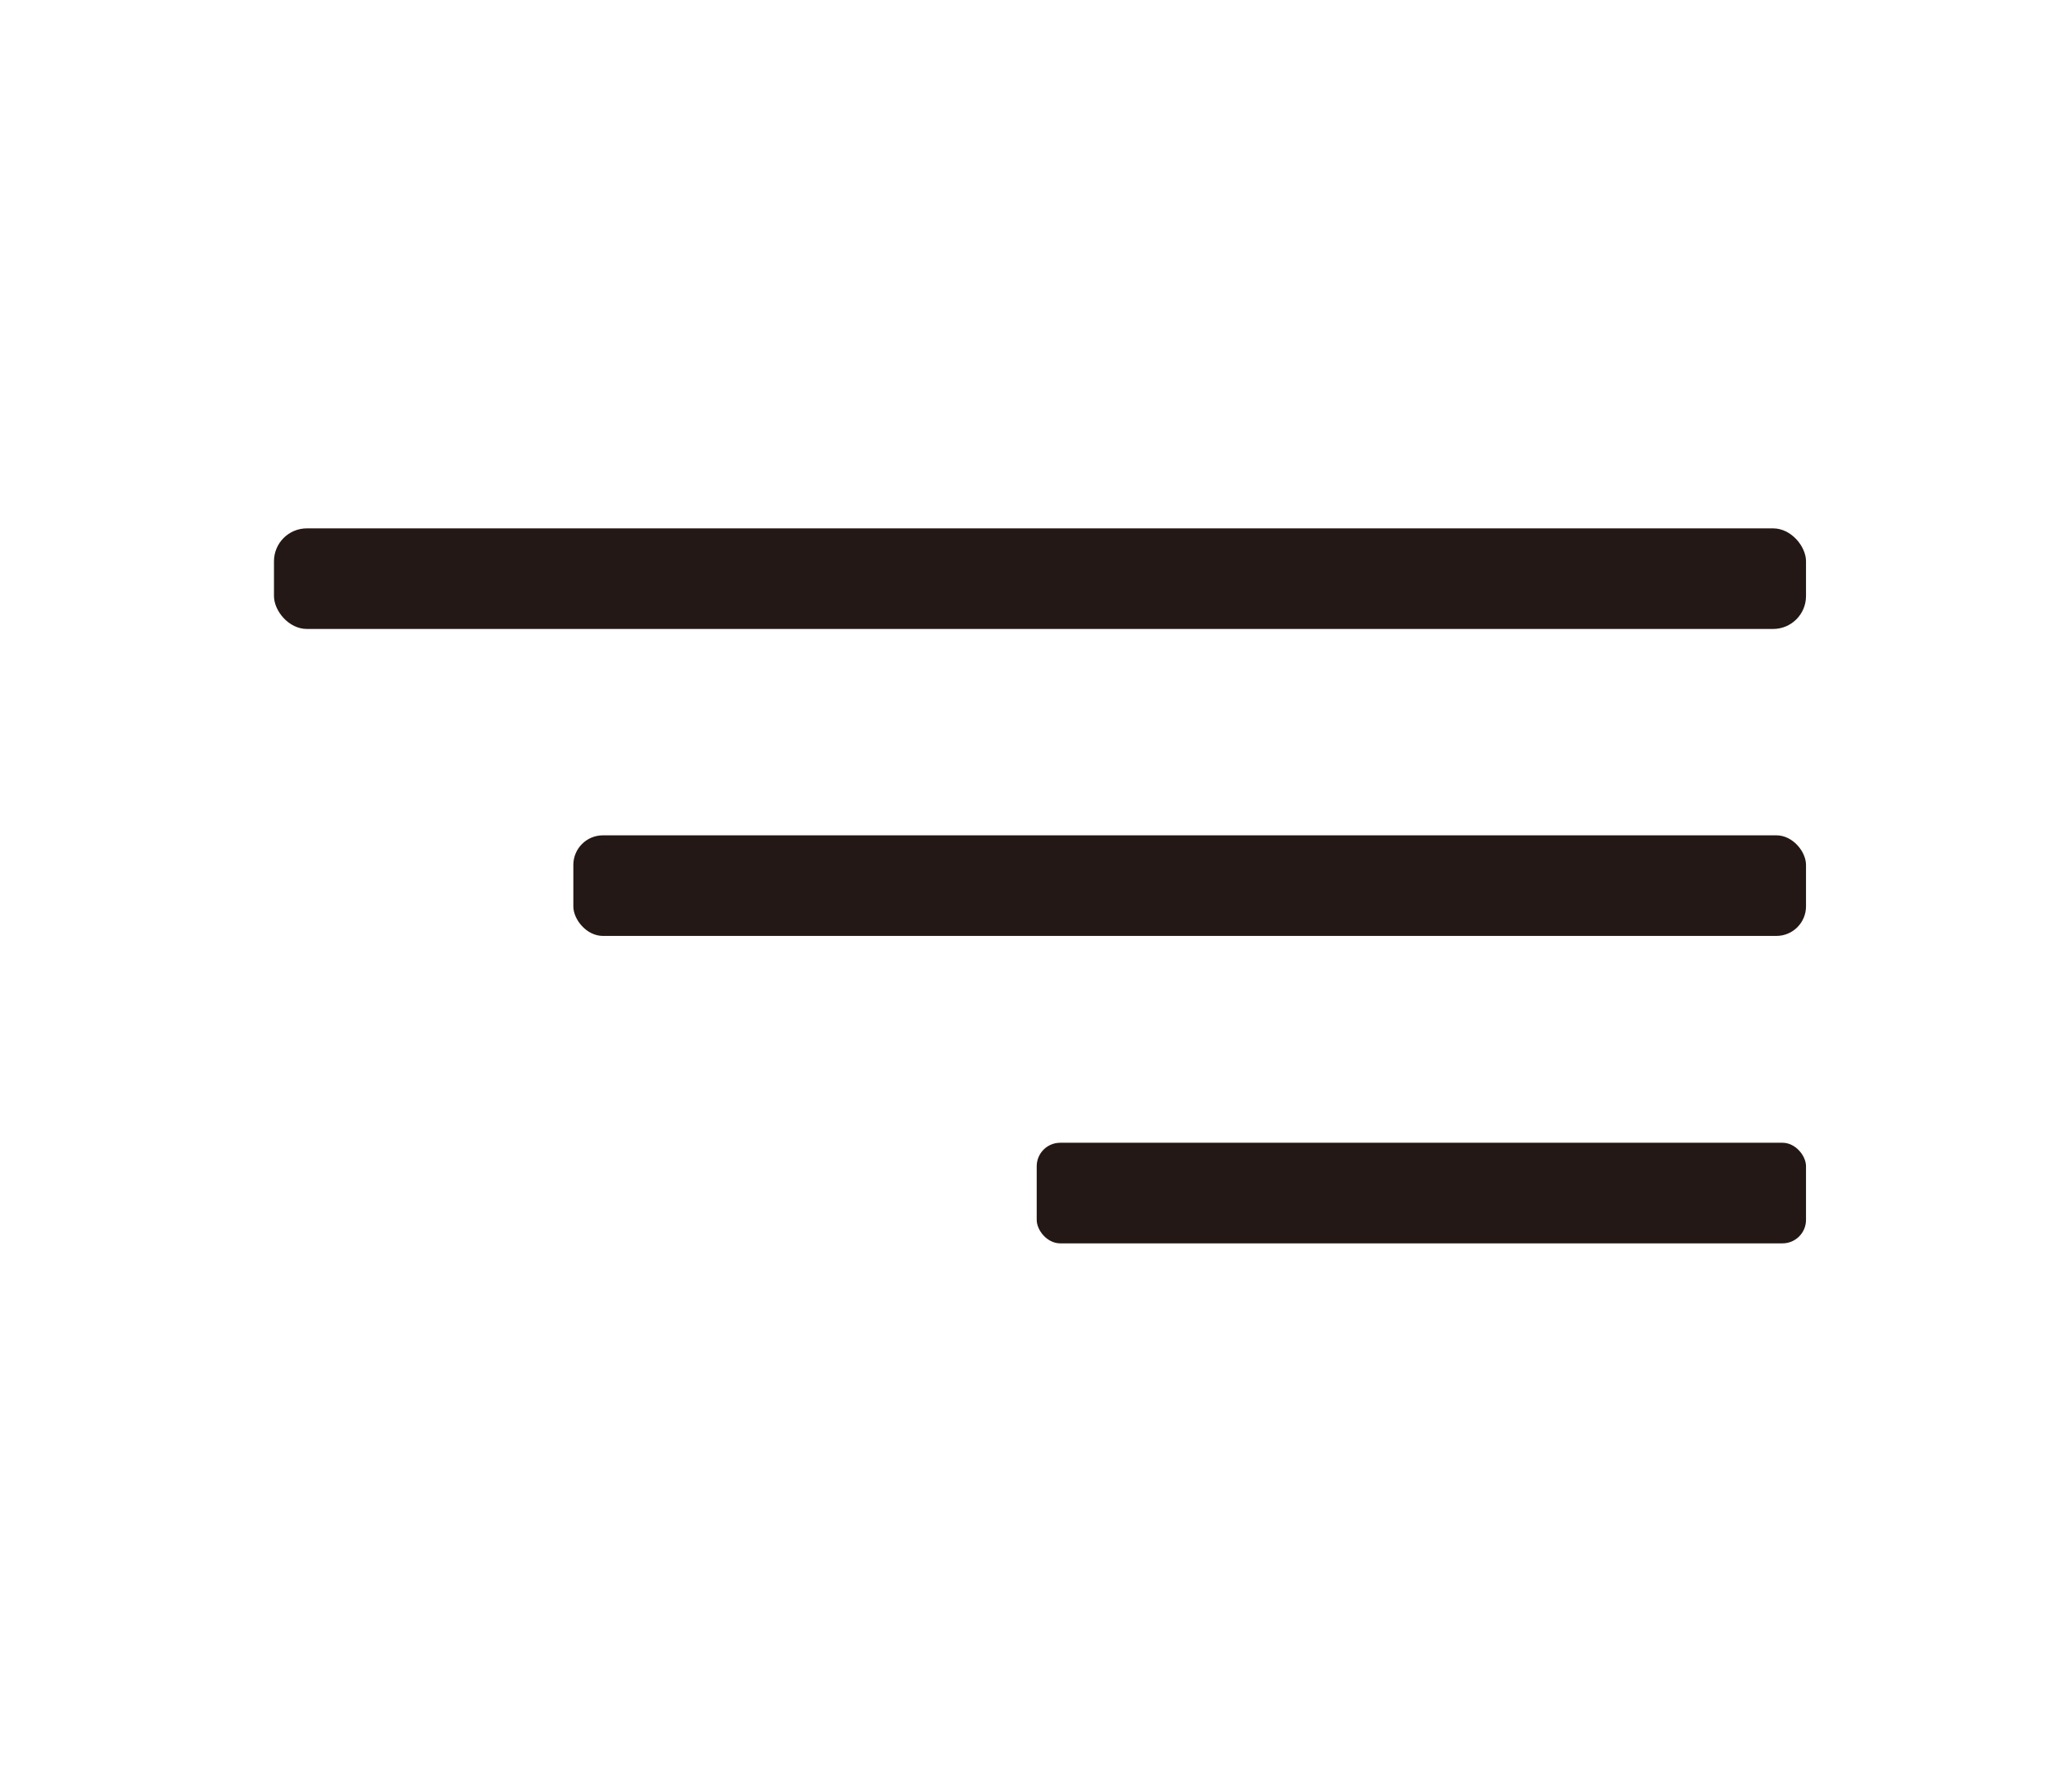
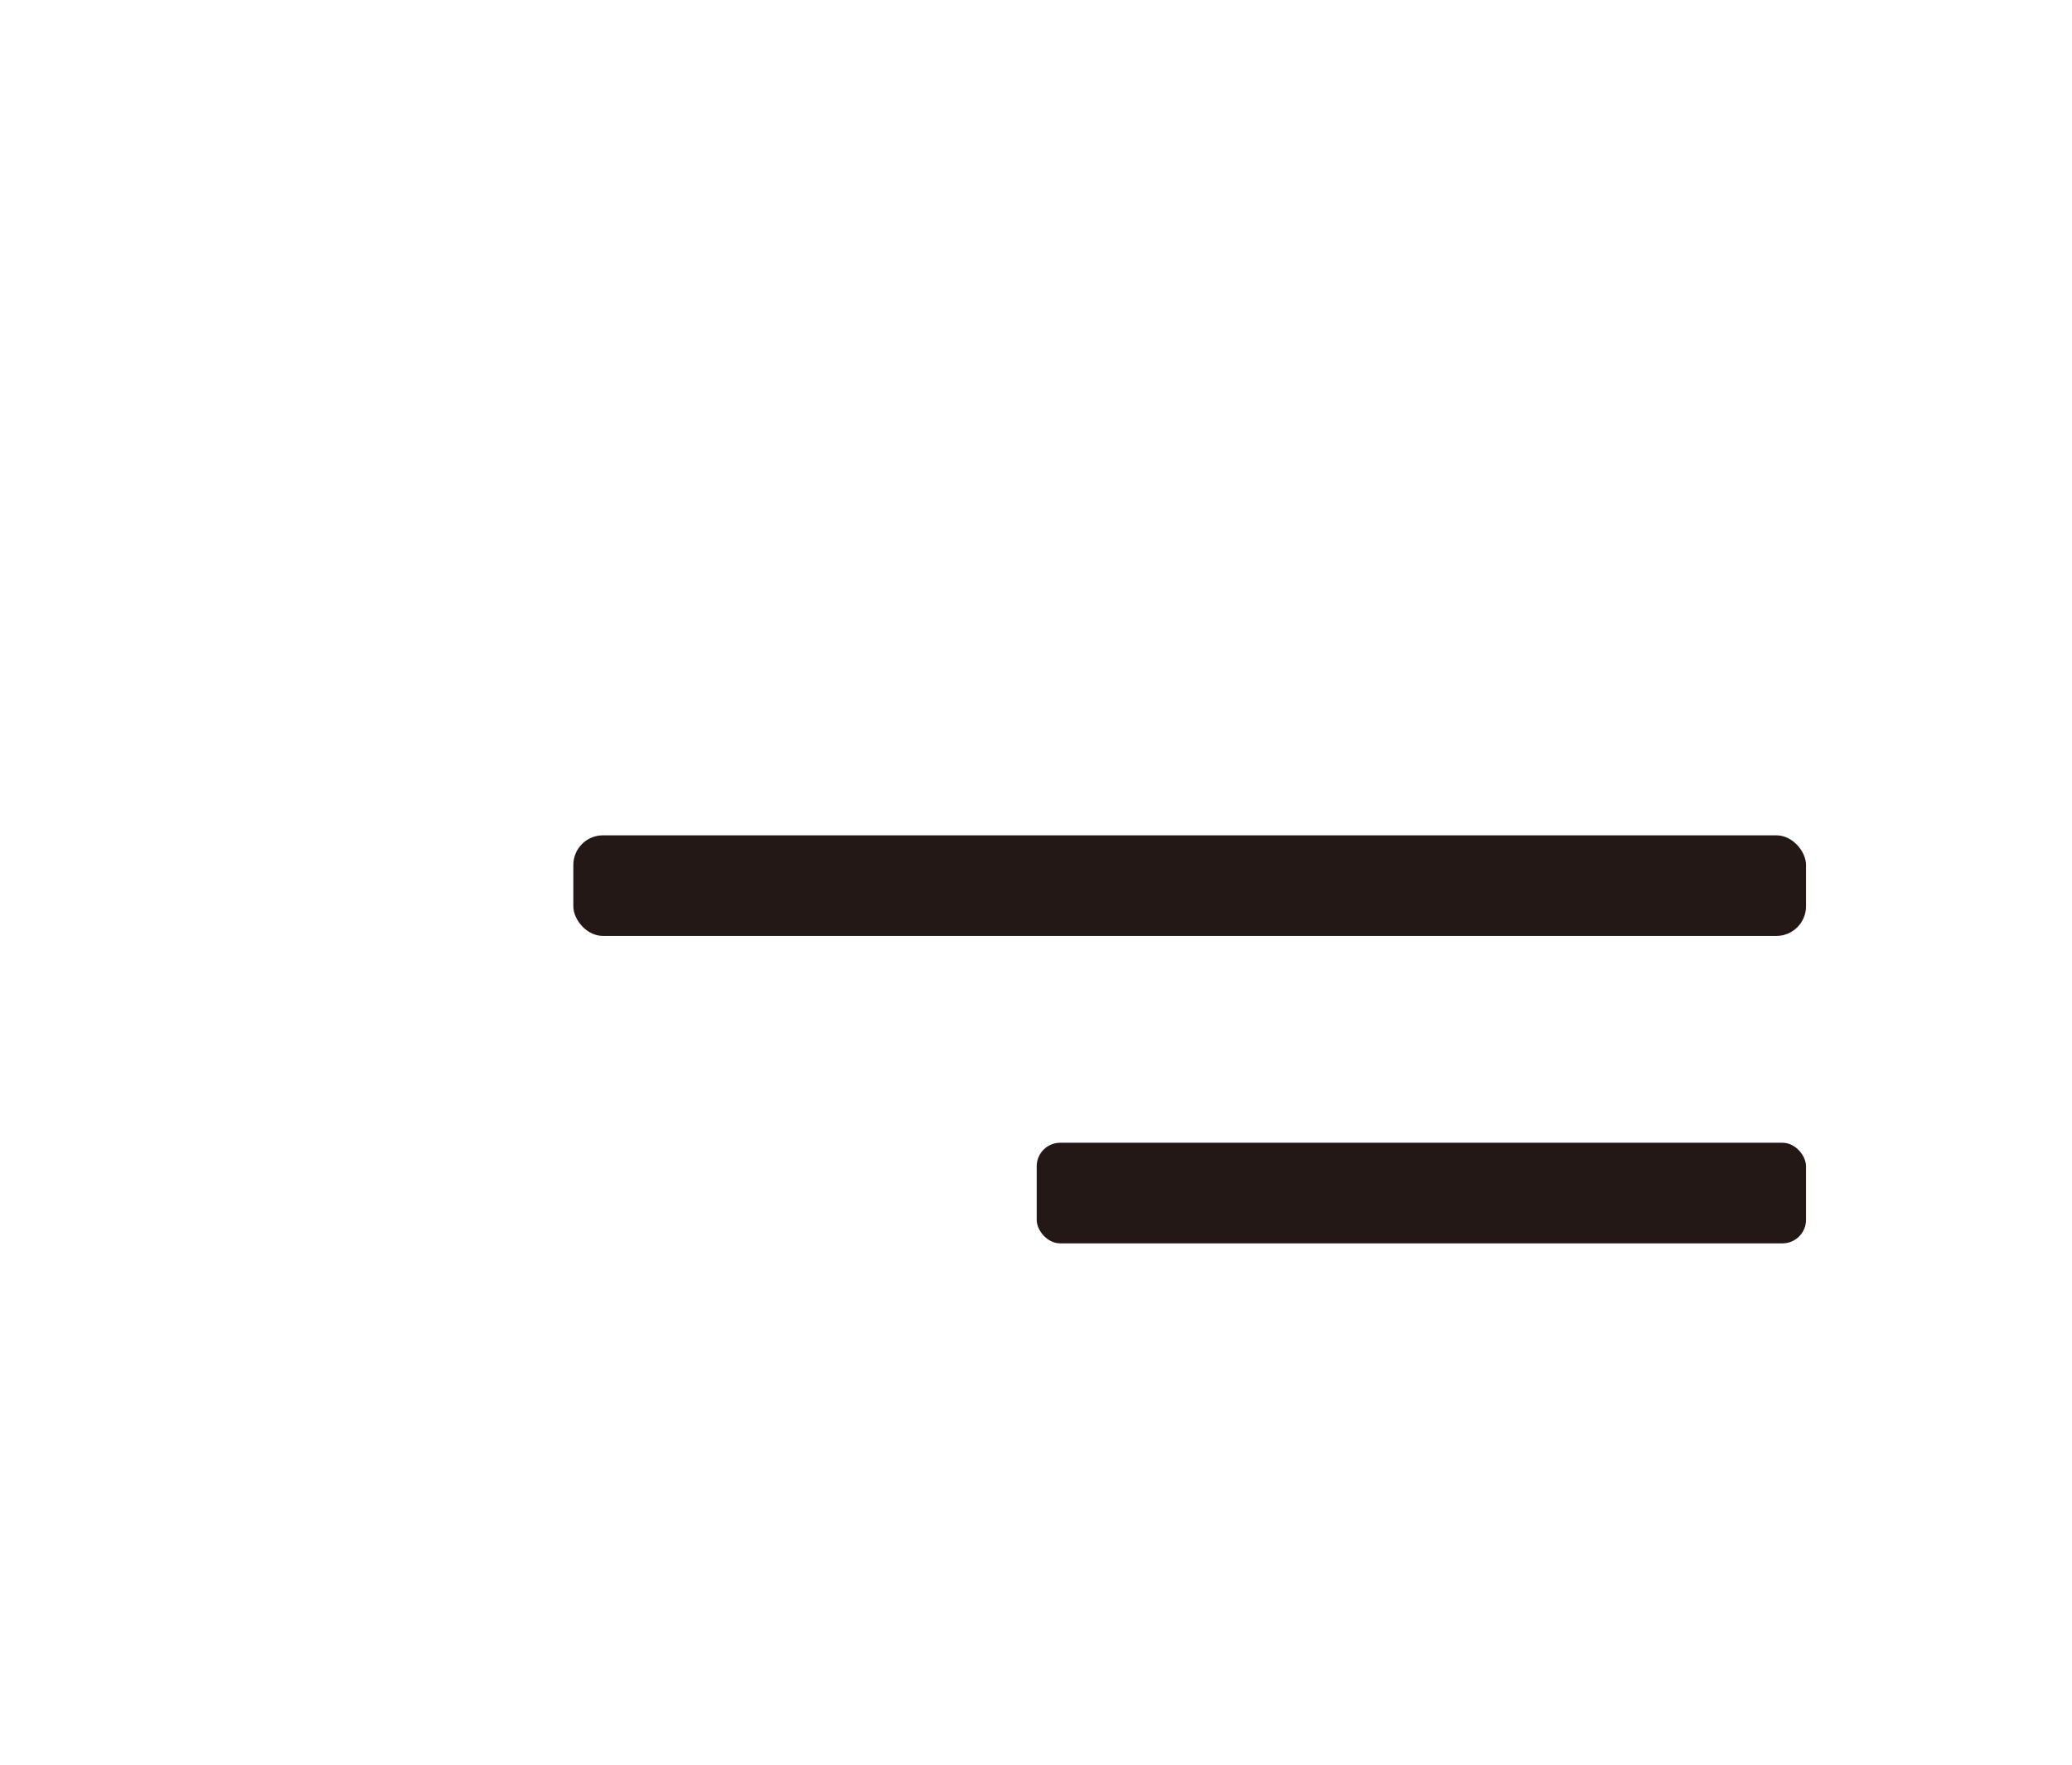
<svg xmlns="http://www.w3.org/2000/svg" id="_レイヤー_1" data-name="レイヤー 1" viewBox="0 0 44.09 37.54">
  <defs>
    <style>
      .cls-1 {
        fill: #231815;
      }

      .cls-2 {
        fill: none;
        filter: url(#drop-shadow-3);
      }
    </style>
    <filter id="drop-shadow-3" x="0" y="0" width="44.09" height="37.54" filterUnits="userSpaceOnUse">
      <feOffset dx="1.29" dy="1.29" />
      <feGaussianBlur result="blur" stdDeviation=".92" />
      <feFlood flood-color="#000" flood-opacity=".75" />
      <feComposite in2="blur" operator="in" />
      <feComposite in="SourceGraphic" />
    </filter>
  </defs>
  <rect class="cls-2" y="0" width="44.09" height="37.54" rx="9.43" ry="9.43" />
-   <rect class="cls-1" x="5.83" y="11.24" width="32.6" height="2.14" rx=".7" ry=".7" />
  <rect class="cls-1" x="12.2" y="17.77" width="26.23" height="2.14" rx=".63" ry=".63" />
  <rect class="cls-1" x="22.06" y="24.31" width="16.37" height="2.14" rx=".5" ry=".5" />
</svg>